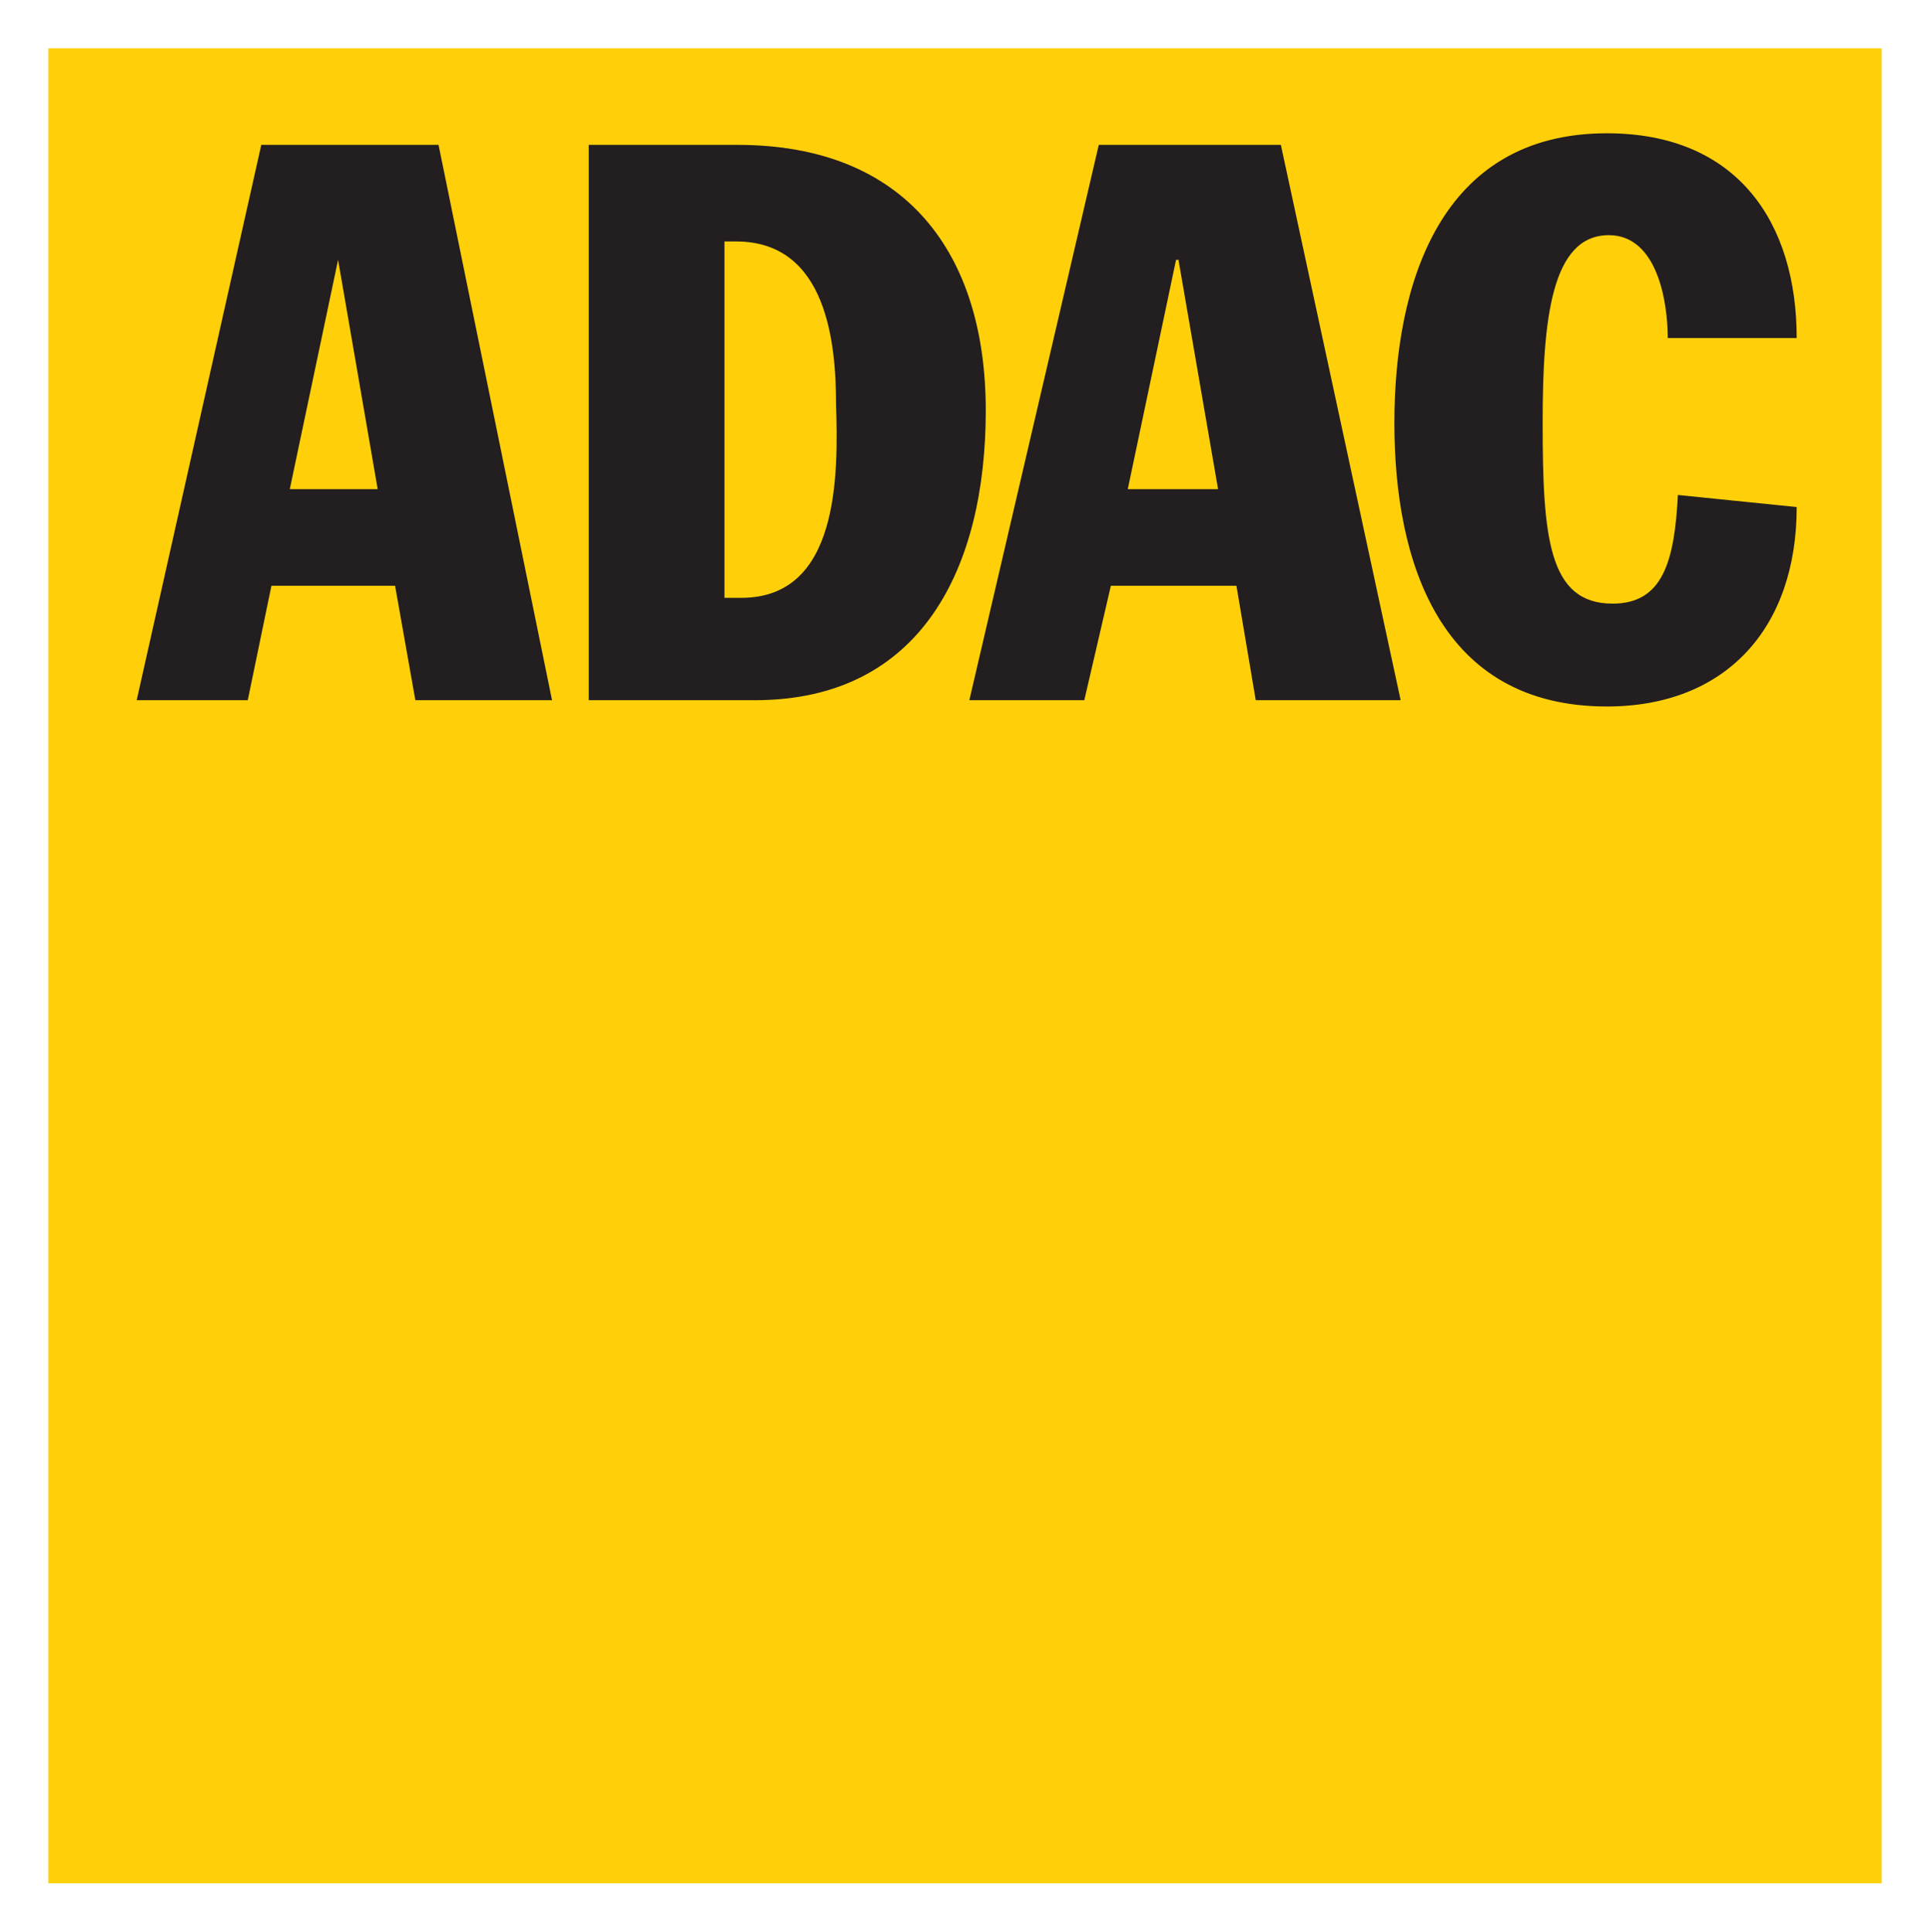
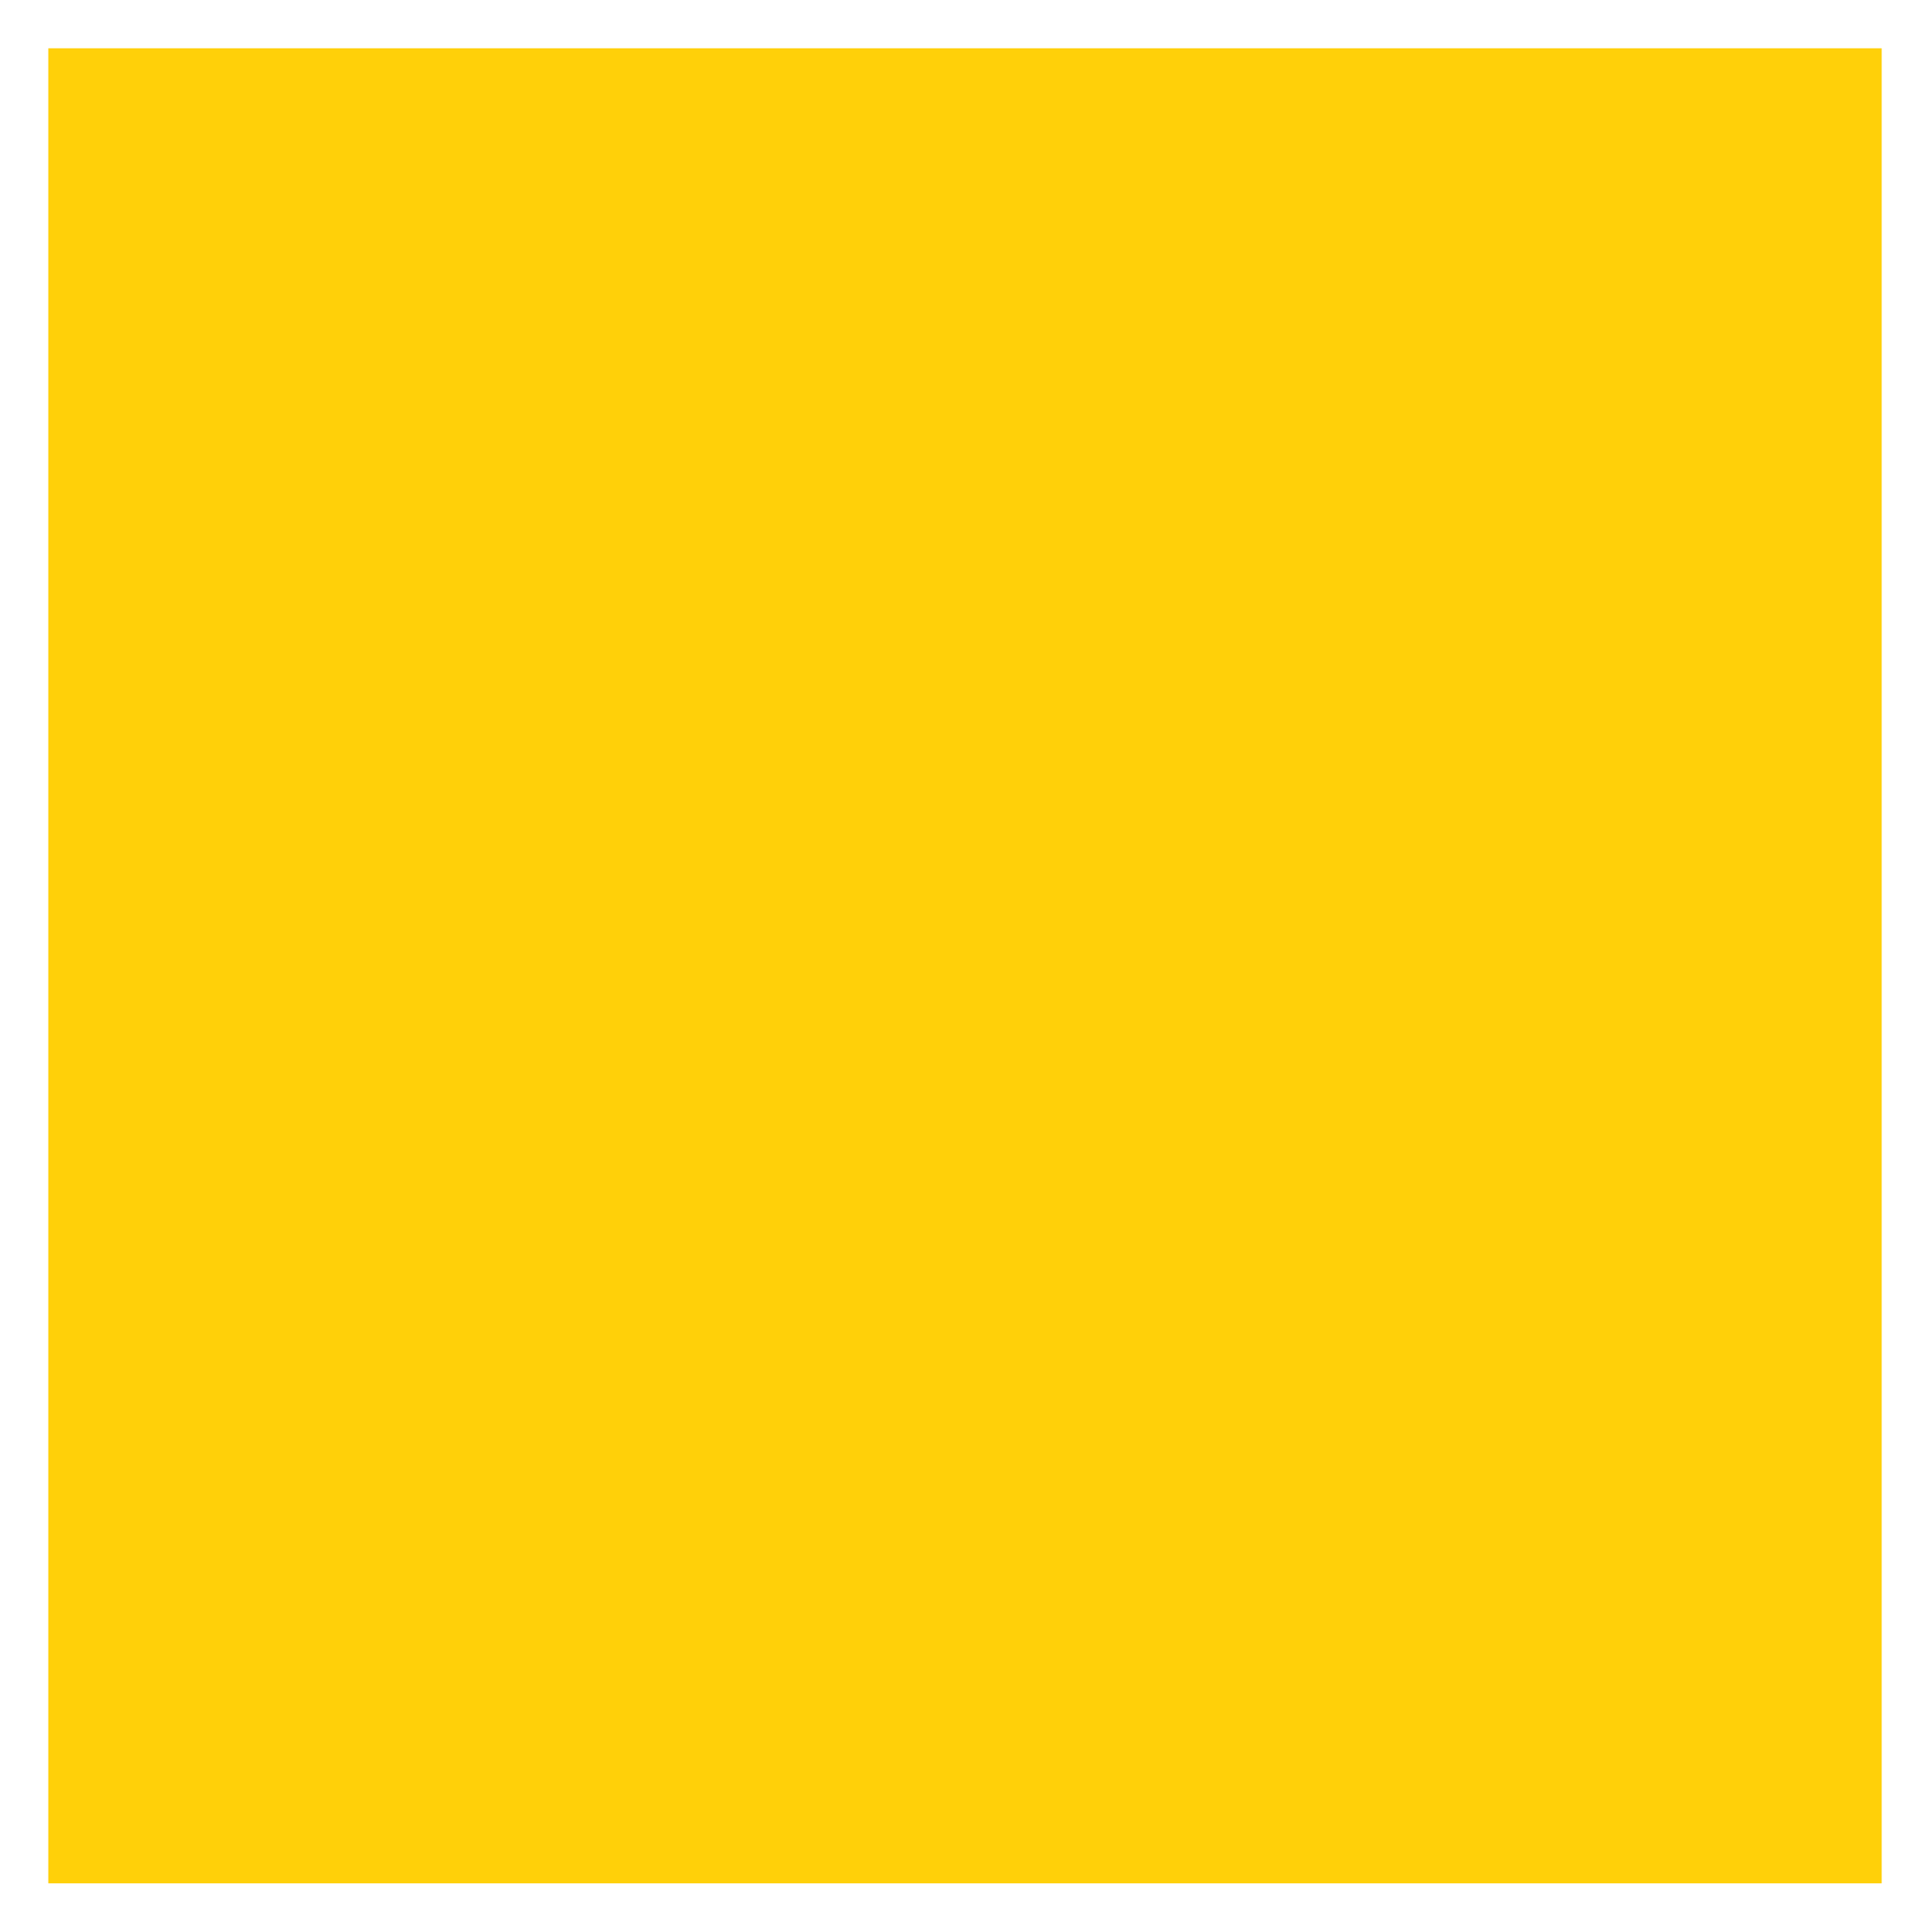
<svg xmlns="http://www.w3.org/2000/svg" id="Ebene_1" data-name="Ebene 1" viewBox="0 0 39.96 40">
  <defs>
    <style>.cls-2{fill:#231e1f}</style>
  </defs>
-   <path style="fill:#ffd009" d="M1 1h37.96v38H1z" />
-   <path class="cls-2" d="M5.41 3 2.83 14.5h2.3l.49-2.37h2.56l.42 2.37h2.83L9.08 3ZM6 10.13l1-4.75.82 4.75ZM15.27 3h-3.08v11.5h3.44c3.46 0 4.78-2.76 4.78-6S18.77 3 15.27 3Zm.08 9.38H15V5h.24c1.89 0 2.07 2.13 2.07 3.38.05 1.5.05 4-1.96 4ZM22.75 3l-2.68 11.5h2.38l.55-2.37h2.6l.4 2.37h3L26.52 3Zm.6 7.13 1-4.75h.05l.82 4.75ZM33.39 12.5c-1.33 0-1.45-1.37-1.45-3.75 0-2.13.18-3.88 1.37-3.88 1 0 1.22 1.37 1.22 2.13h2.67c0-2.37-1.21-4.24-3.93-4.24-3.46 0-4.4 3.13-4.4 6s.94 5.87 4.4 5.87c2.46 0 3.93-1.62 3.93-4.13l-2.46-.25c-.07 1.37-.31 2.25-1.35 2.25Z" />
+   <path style="fill:#ffd009" d="M1 1h37.96v38H1" />
</svg>